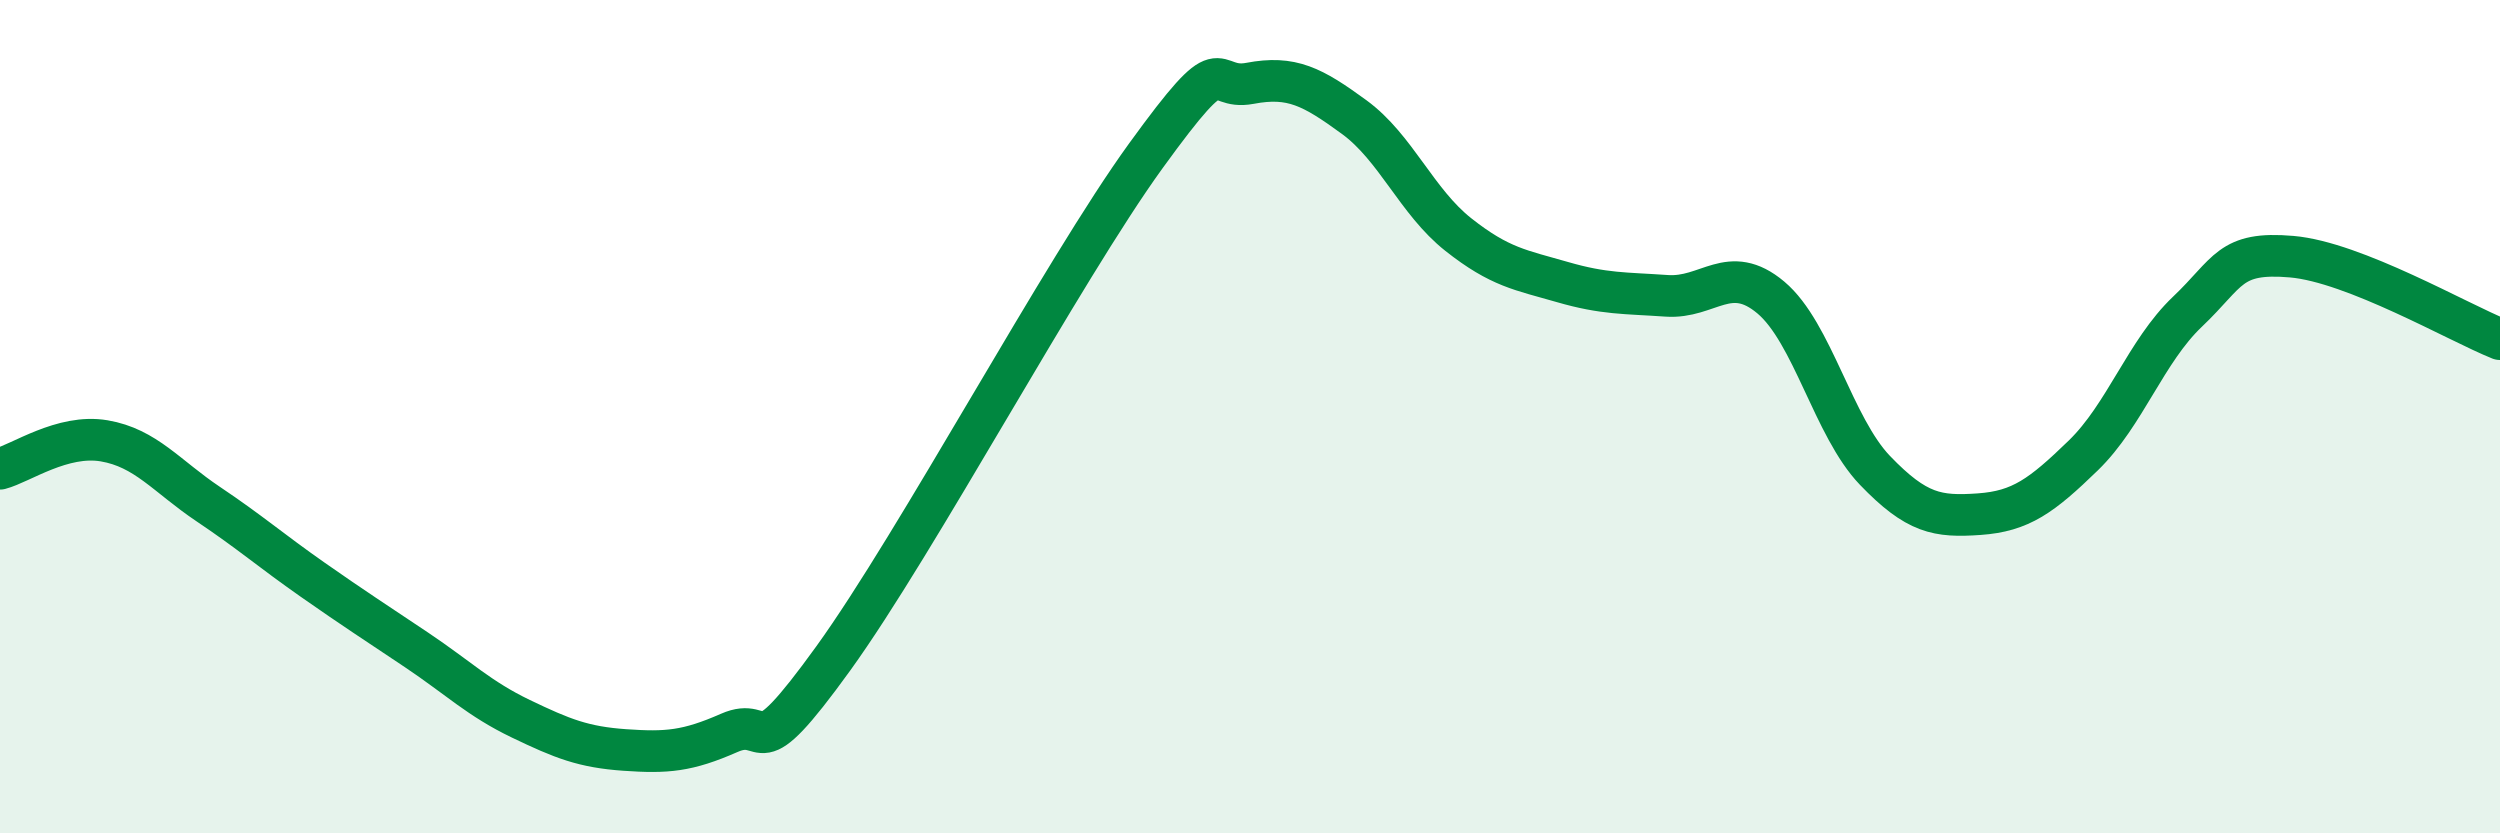
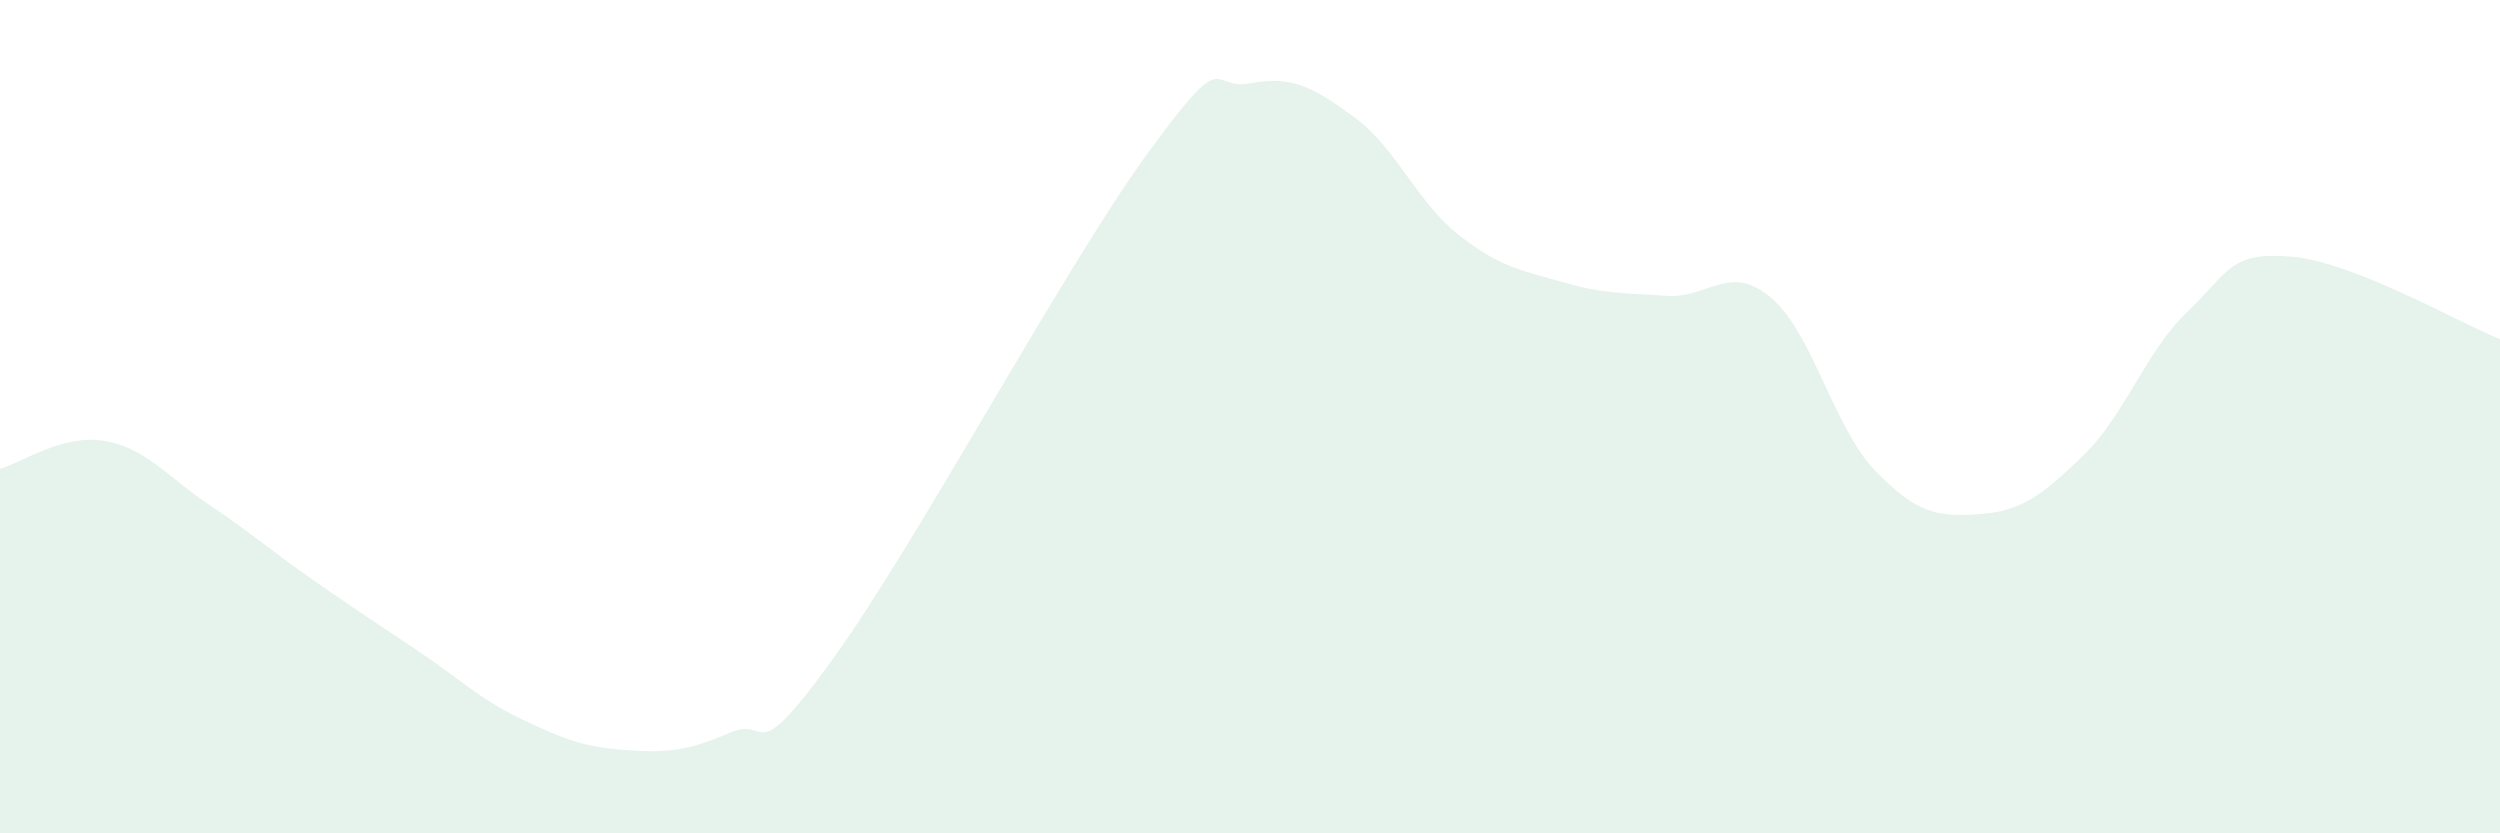
<svg xmlns="http://www.w3.org/2000/svg" width="60" height="20" viewBox="0 0 60 20">
  <path d="M 0,11.25 C 0.5,11.12 1.5,10.41 2.5,10.58 C 3.5,10.75 4,11.43 5,12.1 C 6,12.77 6.5,13.21 7.5,13.91 C 8.5,14.61 9,14.93 10,15.6 C 11,16.27 11.5,16.77 12.5,17.25 C 13.5,17.73 14,17.93 15,18 C 16,18.07 16.5,18.03 17.5,17.59 C 18.5,17.15 18,18.57 20,15.8 C 22,13.03 25.5,6.5 27.5,3.74 C 29.5,0.98 29,2.19 30,2 C 31,1.81 31.5,2.08 32.5,2.81 C 33.5,3.54 34,4.84 35,5.63 C 36,6.42 36.5,6.48 37.5,6.77 C 38.5,7.06 39,7.03 40,7.1 C 41,7.17 41.5,6.3 42.5,7.14 C 43.5,7.98 44,10.25 45,11.29 C 46,12.33 46.5,12.41 47.5,12.34 C 48.5,12.27 49,11.9 50,10.93 C 51,9.96 51.5,8.43 52.5,7.48 C 53.5,6.53 53.5,6.03 55,6.16 C 56.5,6.29 59,7.74 60,8.14L60 20L0 20Z" fill="#008740" opacity="0.1" stroke-linecap="round" stroke-linejoin="round" />
-   <path d="M 0,11.25 C 0.5,11.12 1.5,10.41 2.5,10.58 C 3.5,10.75 4,11.43 5,12.1 C 6,12.77 6.5,13.21 7.5,13.91 C 8.5,14.61 9,14.93 10,15.6 C 11,16.27 11.5,16.77 12.5,17.25 C 13.5,17.73 14,17.93 15,18 C 16,18.07 16.5,18.03 17.5,17.59 C 18.5,17.15 18,18.57 20,15.8 C 22,13.03 25.5,6.5 27.5,3.74 C 29.5,0.98 29,2.19 30,2 C 31,1.81 31.5,2.08 32.5,2.81 C 33.5,3.54 34,4.84 35,5.63 C 36,6.42 36.5,6.48 37.5,6.77 C 38.5,7.06 39,7.03 40,7.1 C 41,7.17 41.5,6.3 42.5,7.14 C 43.5,7.98 44,10.25 45,11.29 C 46,12.33 46.5,12.41 47.5,12.34 C 48.5,12.27 49,11.9 50,10.93 C 51,9.96 51.5,8.43 52.5,7.48 C 53.5,6.53 53.5,6.03 55,6.16 C 56.5,6.29 59,7.74 60,8.14" stroke="#008740" stroke-width="1" fill="none" stroke-linecap="round" stroke-linejoin="round" />
</svg>